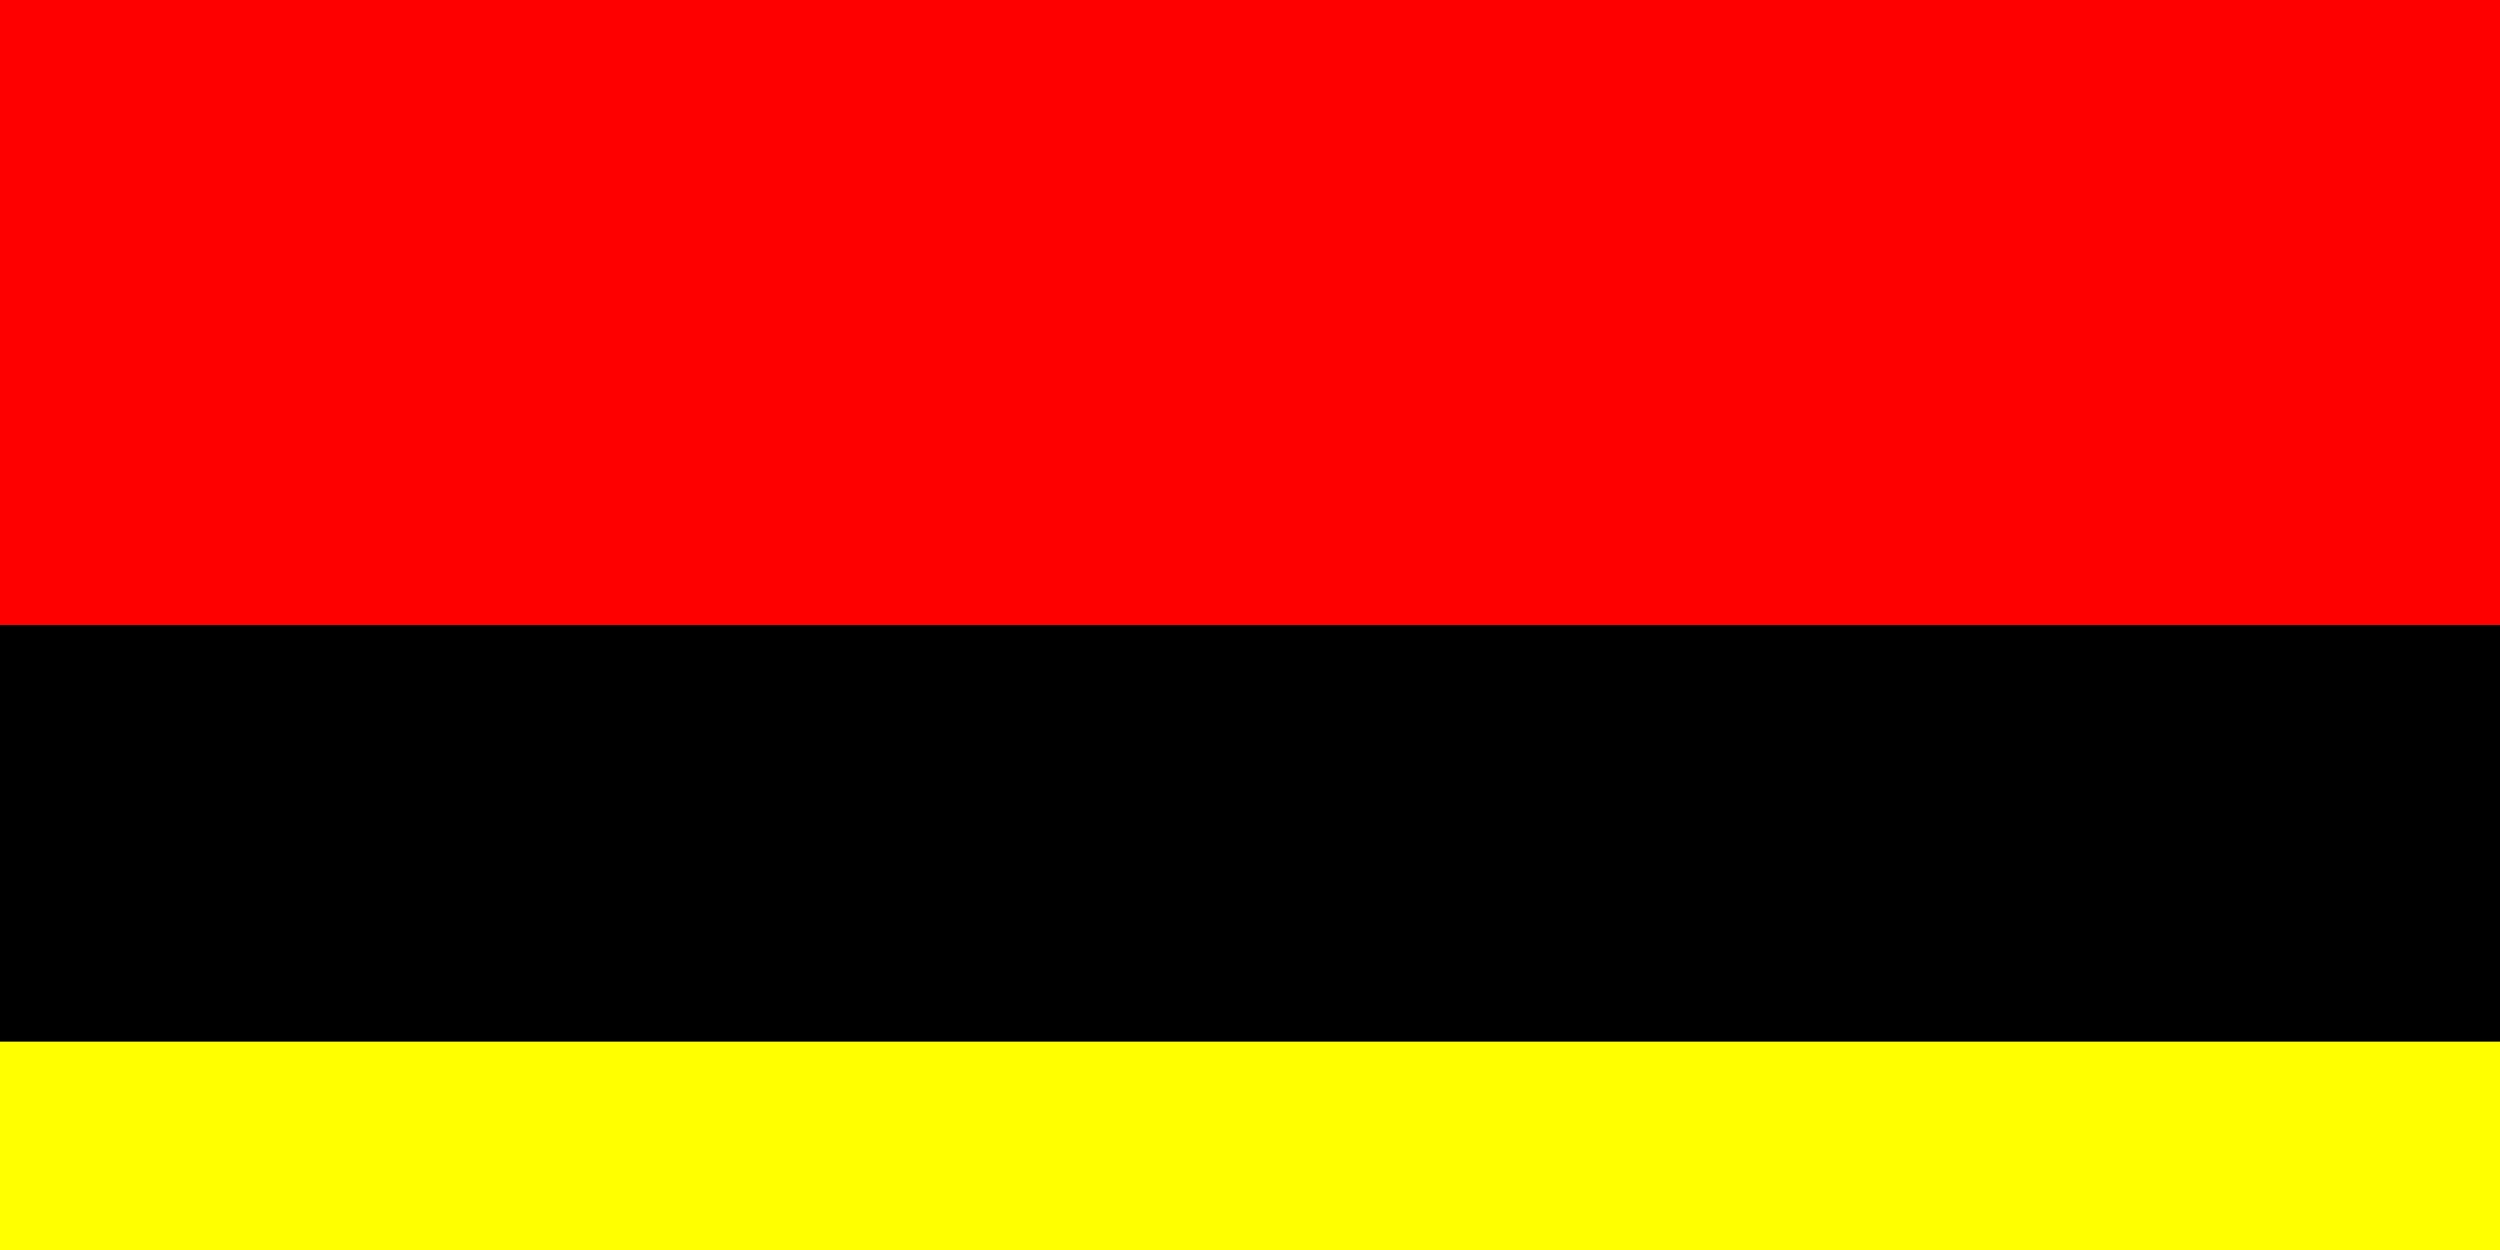
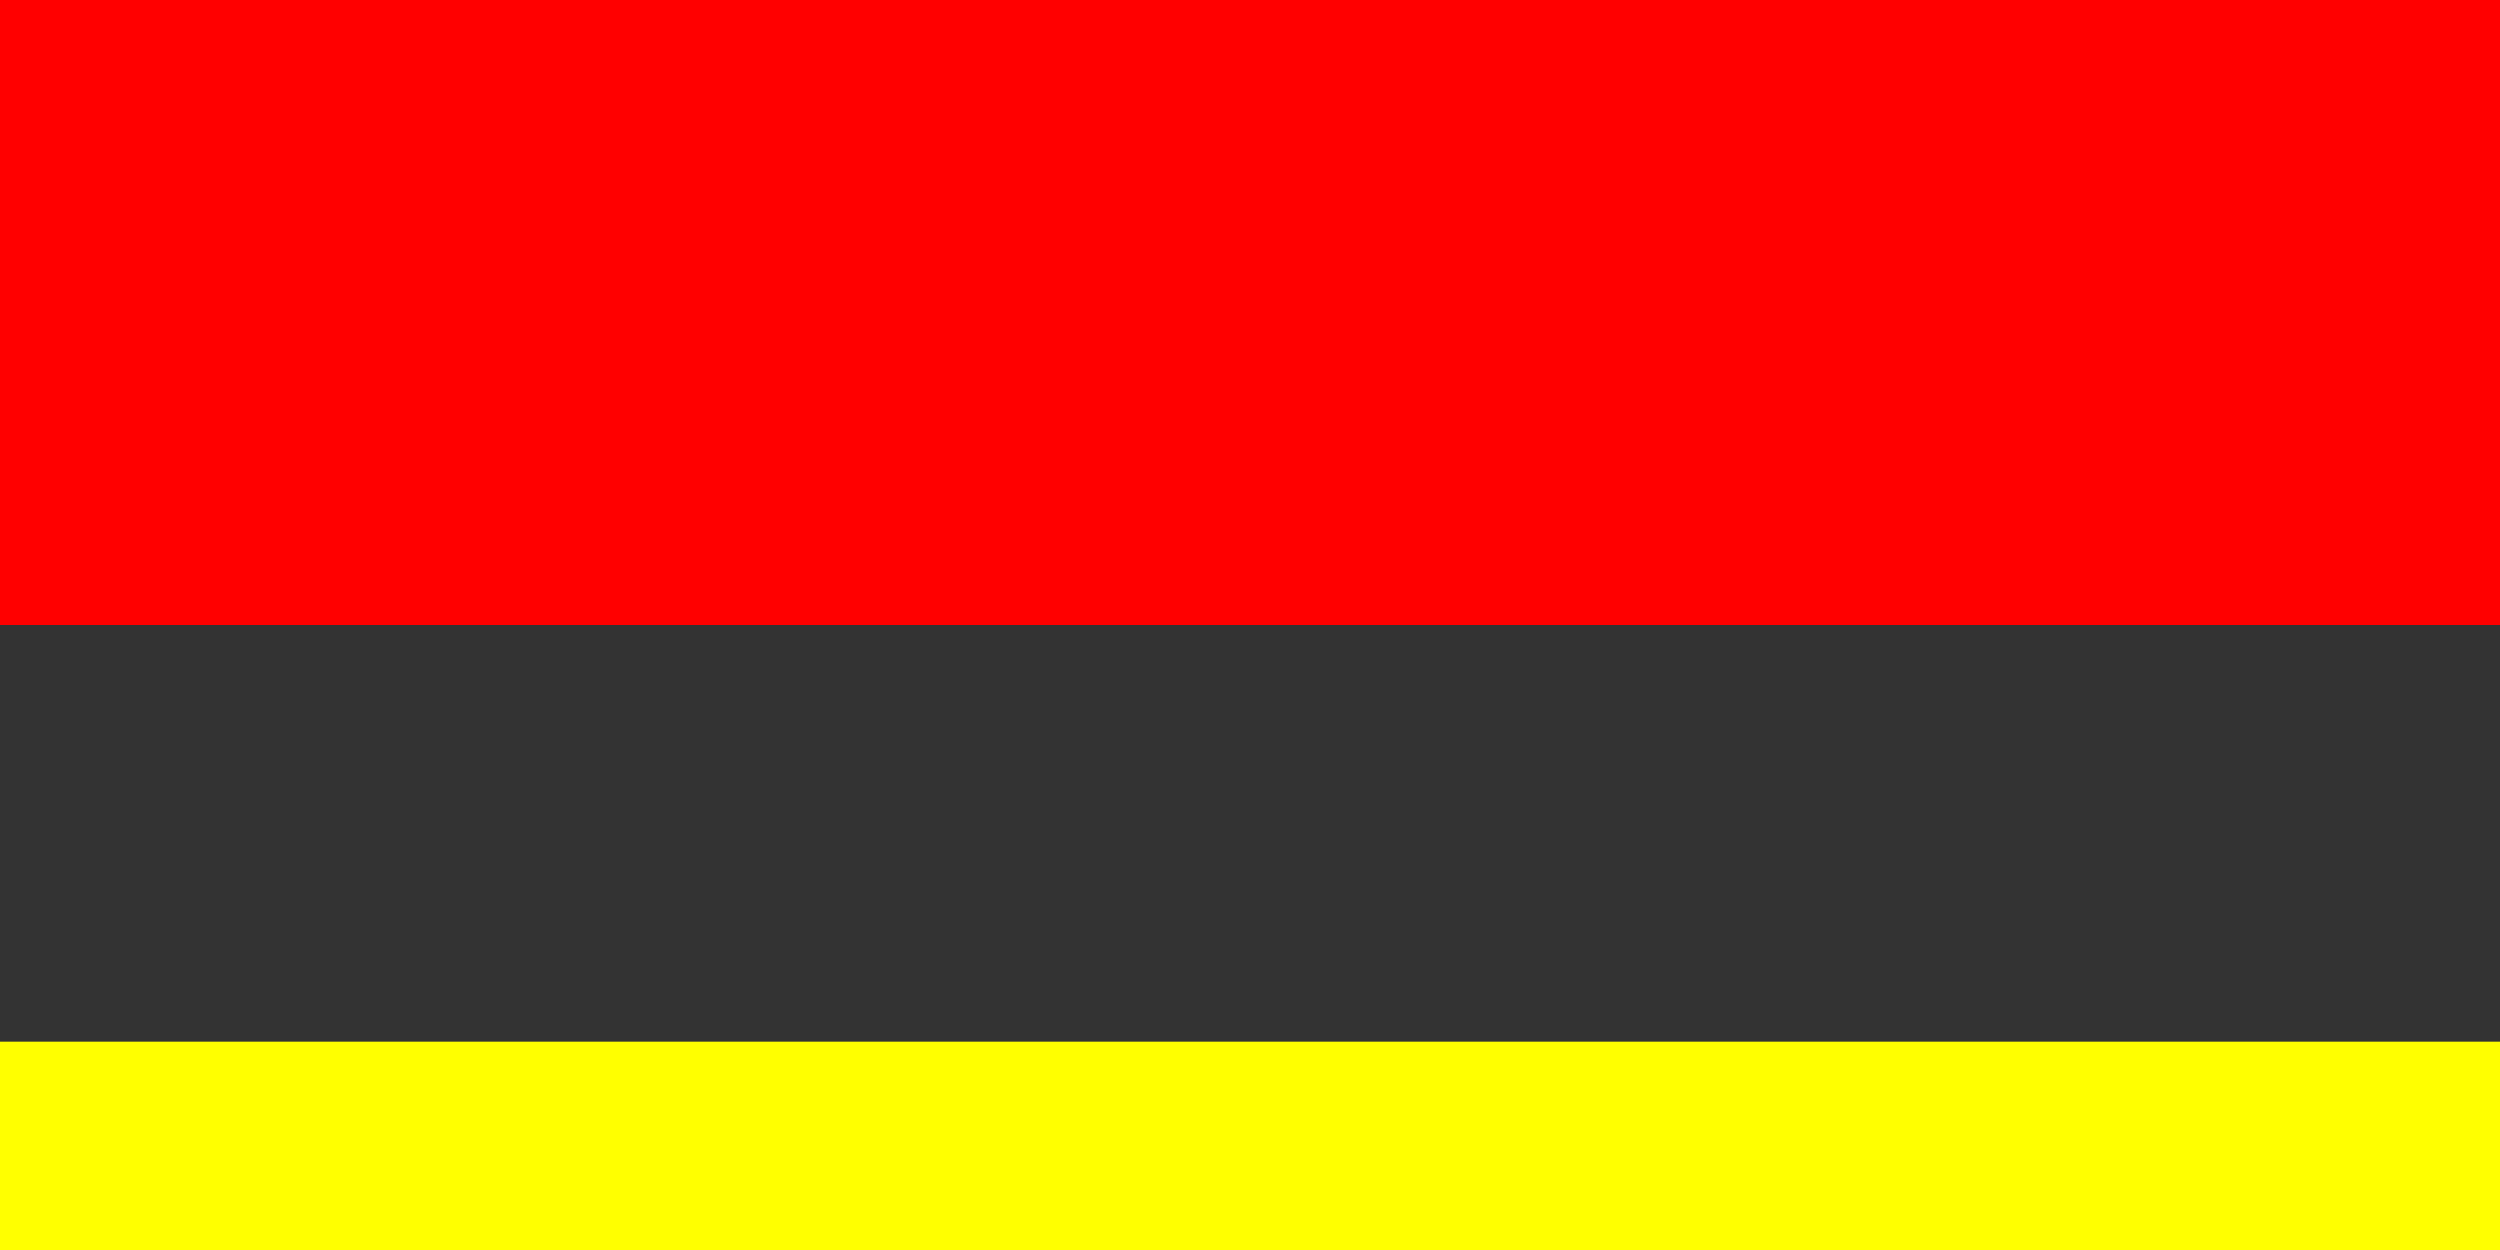
<svg xmlns="http://www.w3.org/2000/svg" id="Tetovo" width="1200" height="600" version="1.1" viewBox="0 0 1200 600">
  <rect x="0" y="0" width="1200" height="600" fill="#333333" stroke="none" />
  <rect id="rectR" width="1200" height="300" style="fill-rule:evenodd;fill:#ff0000" />
-   <rect id="rectB" y="300" width="1200" height="200" style="fill-rule:evenodd;fill:#000000" />
  <rect id="rectY" y="500" width="1200" height="100" style="fill-rule:evenodd;fill:#ffff00" />
</svg>